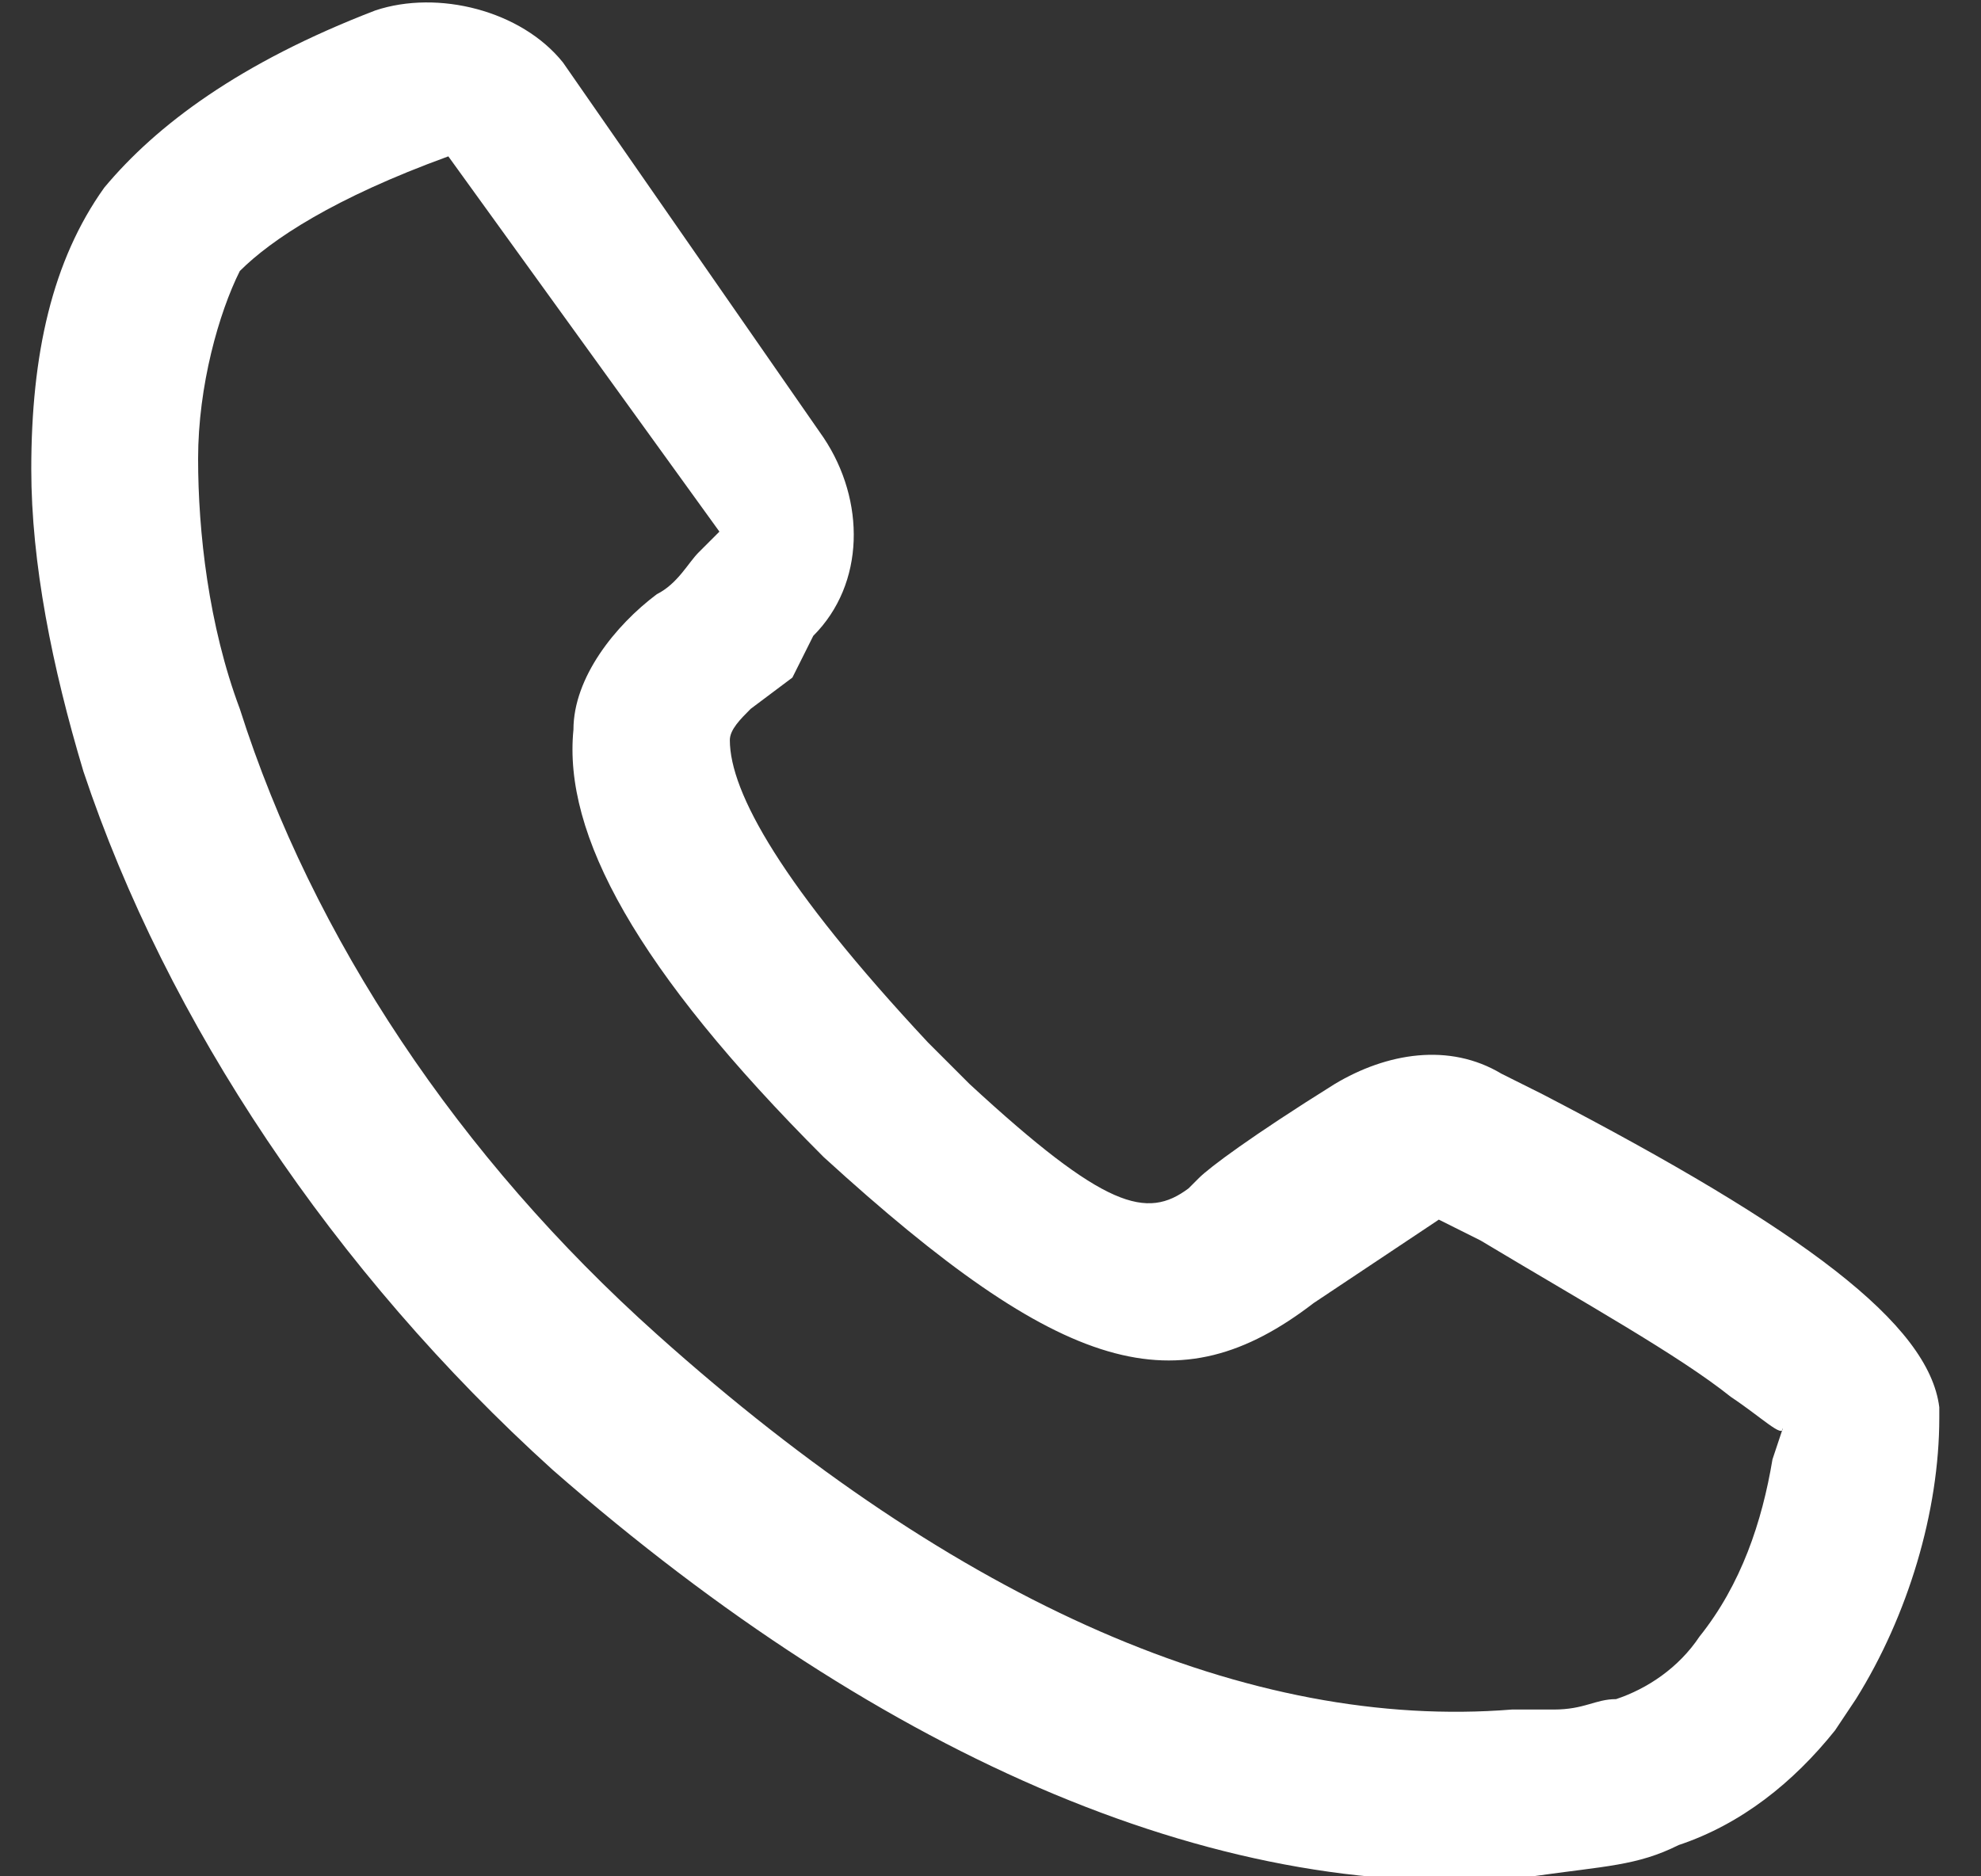
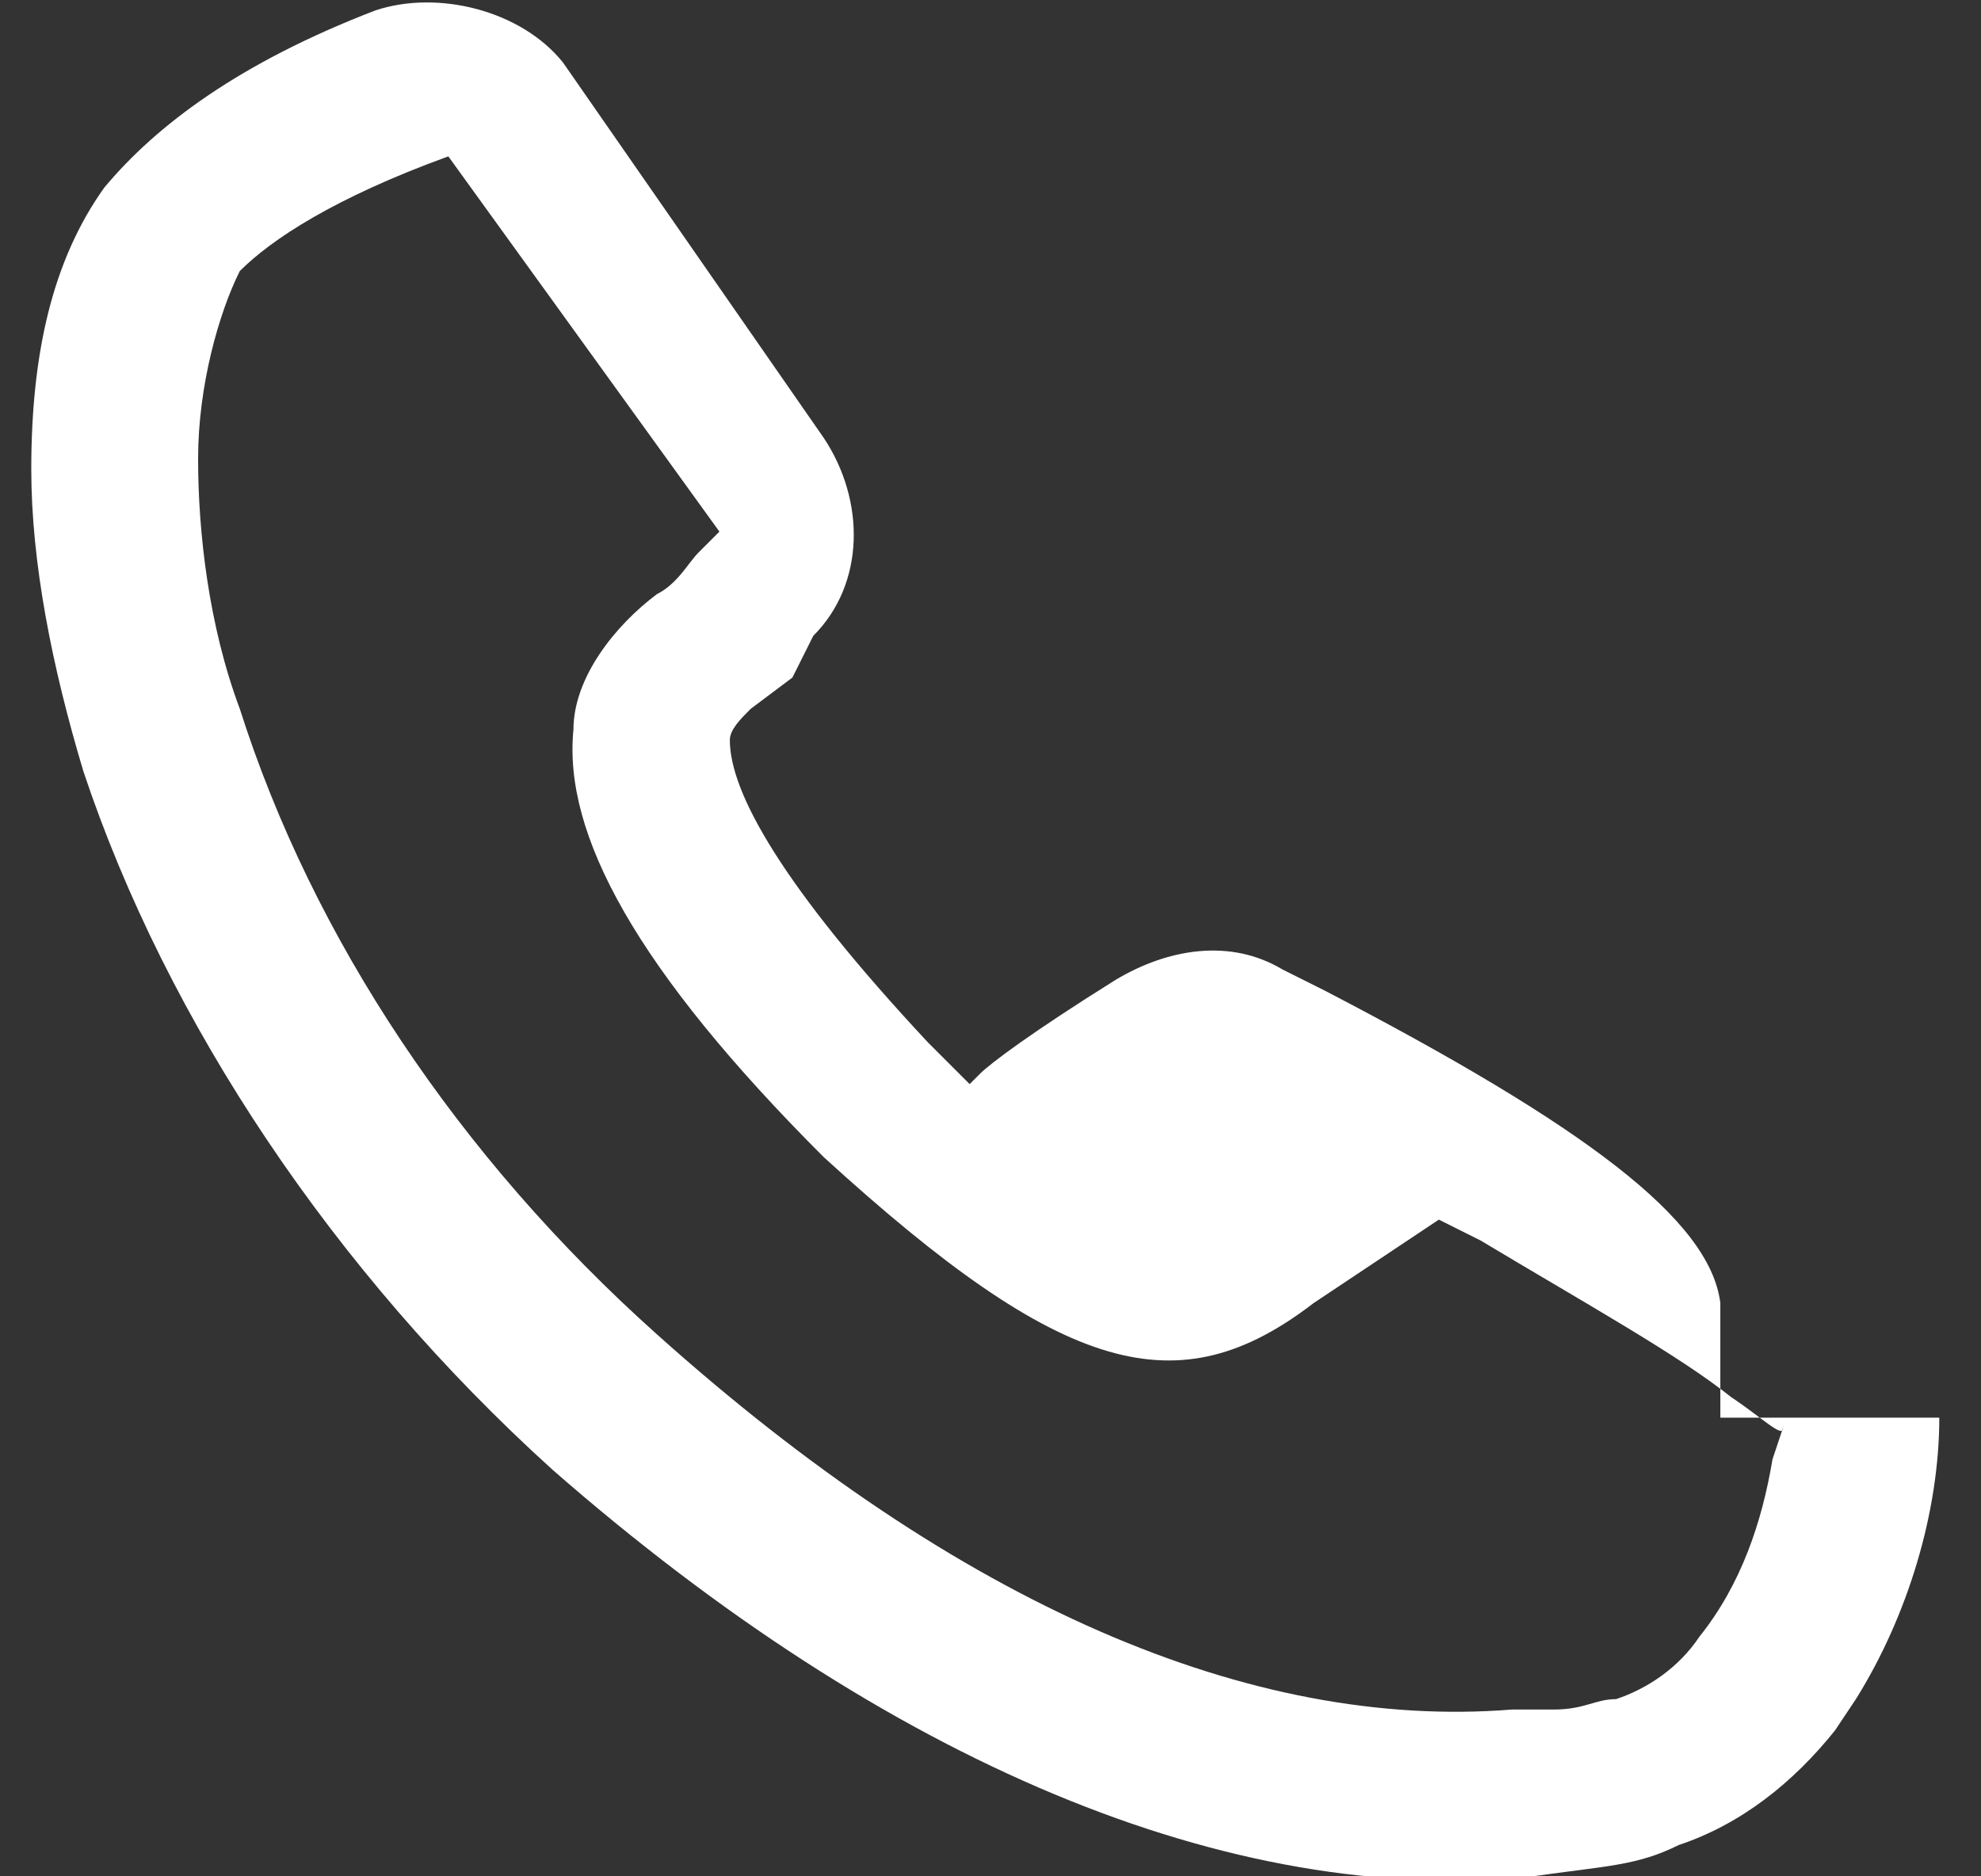
<svg xmlns="http://www.w3.org/2000/svg" version="1.1" id="图层_1" shape-rendering="geometricPrecision" x="0px" y="0px" viewBox="0 0 19 18" style="enable-background:new 0 0 19 18;" xml:space="preserve">
  <rect x="0" y="0" width="19" height="18" fill="#333333" stroke="none" />
  <style type="text/css"> .st0{fill-rule:evenodd;clip-rule:evenodd;fill:#FFFFFF;} </style>
-   <path shape-rendering="geometricPrecision" class="st0" d="M18.6,13.6c0,0.9-0.3,1.9-0.8,2.7l-0.2,0.3c-0.4,0.5-0.9,0.9-1.5,1.1 c-0.4,0.2-0.7,0.2-1.4,0.3c-2.9,0.3-6.2-1.1-9.4-3.9c-2.1-1.9-3.7-4.3-4.5-6.7c-0.3-1-0.5-2-0.5-2.9c0-1.1,0.2-2,0.7-2.7 c0.5-0.6,1.3-1.2,2.6-1.7c0.6-0.2,1.4,0,1.8,0.5l2.5,3.6c0.4,0.6,0.4,1.4-0.1,1.9L7.6,6.5L7.2,6.8C7.1,6.9,7,7,7,7.1 C7,7.6,7.5,8.5,8.9,10l0.4,0.4c1.3,1.2,1.7,1.3,2.1,1l0.1-0.1c0.1-0.1,0.5-0.4,1.3-0.9c0.5-0.3,1.1-0.4,1.6-0.1l0.4,0.2 c2.5,1.3,3.7,2.2,3.8,3V13.6z M17.1,13.7c0,0.1-0.2-0.1-0.5-0.3c-0.5-0.4-1.4-0.9-2.4-1.5l-0.4-0.2l-1.2,0.8l0,0 c-1.3,1-2.4,0.7-4.7-1.4C6.1,9.3,5.4,8,5.5,7c0-0.5,0.4-1,0.8-1.3c0.2-0.1,0.3-0.3,0.4-0.4l0.2-0.2L4.3,1.5c-1.1,0.4-1.7,0.8-2,1.1 C2.1,3,1.9,3.7,1.9,4.4S2,6,2.3,6.8c0.7,2.2,2.1,4.3,4,6c2.9,2.6,5.7,3.8,8.2,3.6h0.4c0.3,0,0.4-0.1,0.6-0.1 c0.3-0.1,0.6-0.3,0.8-0.6c0.4-0.5,0.6-1.1,0.7-1.7L17.1,13.7z" />
+   <path shape-rendering="geometricPrecision" class="st0" d="M18.6,13.6c0,0.9-0.3,1.9-0.8,2.7l-0.2,0.3c-0.4,0.5-0.9,0.9-1.5,1.1 c-0.4,0.2-0.7,0.2-1.4,0.3c-2.9,0.3-6.2-1.1-9.4-3.9c-2.1-1.9-3.7-4.3-4.5-6.7c-0.3-1-0.5-2-0.5-2.9c0-1.1,0.2-2,0.7-2.7 c0.5-0.6,1.3-1.2,2.6-1.7c0.6-0.2,1.4,0,1.8,0.5l2.5,3.6c0.4,0.6,0.4,1.4-0.1,1.9L7.6,6.5L7.2,6.8C7.1,6.9,7,7,7,7.1 C7,7.6,7.5,8.5,8.9,10l0.4,0.4l0.1-0.1c0.1-0.1,0.5-0.4,1.3-0.9c0.5-0.3,1.1-0.4,1.6-0.1l0.4,0.2 c2.5,1.3,3.7,2.2,3.8,3V13.6z M17.1,13.7c0,0.1-0.2-0.1-0.5-0.3c-0.5-0.4-1.4-0.9-2.4-1.5l-0.4-0.2l-1.2,0.8l0,0 c-1.3,1-2.4,0.7-4.7-1.4C6.1,9.3,5.4,8,5.5,7c0-0.5,0.4-1,0.8-1.3c0.2-0.1,0.3-0.3,0.4-0.4l0.2-0.2L4.3,1.5c-1.1,0.4-1.7,0.8-2,1.1 C2.1,3,1.9,3.7,1.9,4.4S2,6,2.3,6.8c0.7,2.2,2.1,4.3,4,6c2.9,2.6,5.7,3.8,8.2,3.6h0.4c0.3,0,0.4-0.1,0.6-0.1 c0.3-0.1,0.6-0.3,0.8-0.6c0.4-0.5,0.6-1.1,0.7-1.7L17.1,13.7z" />
</svg>